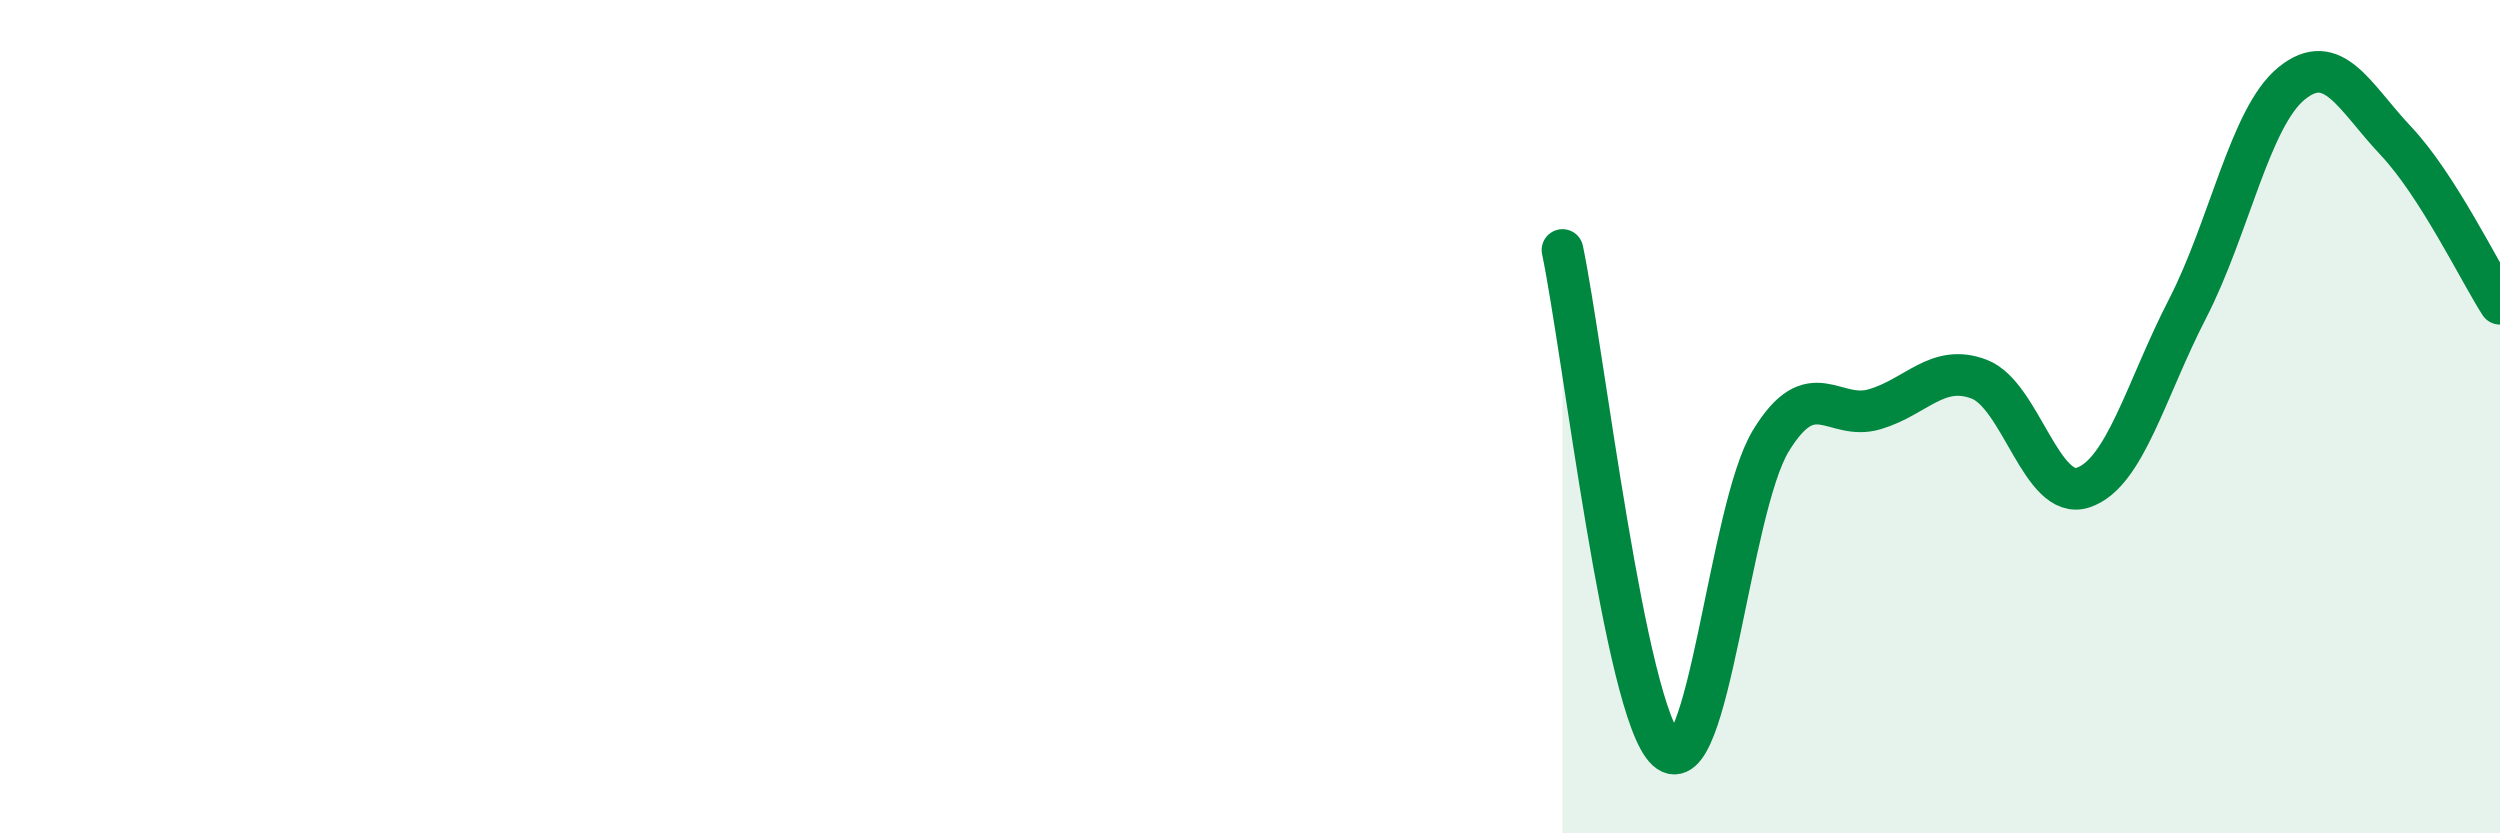
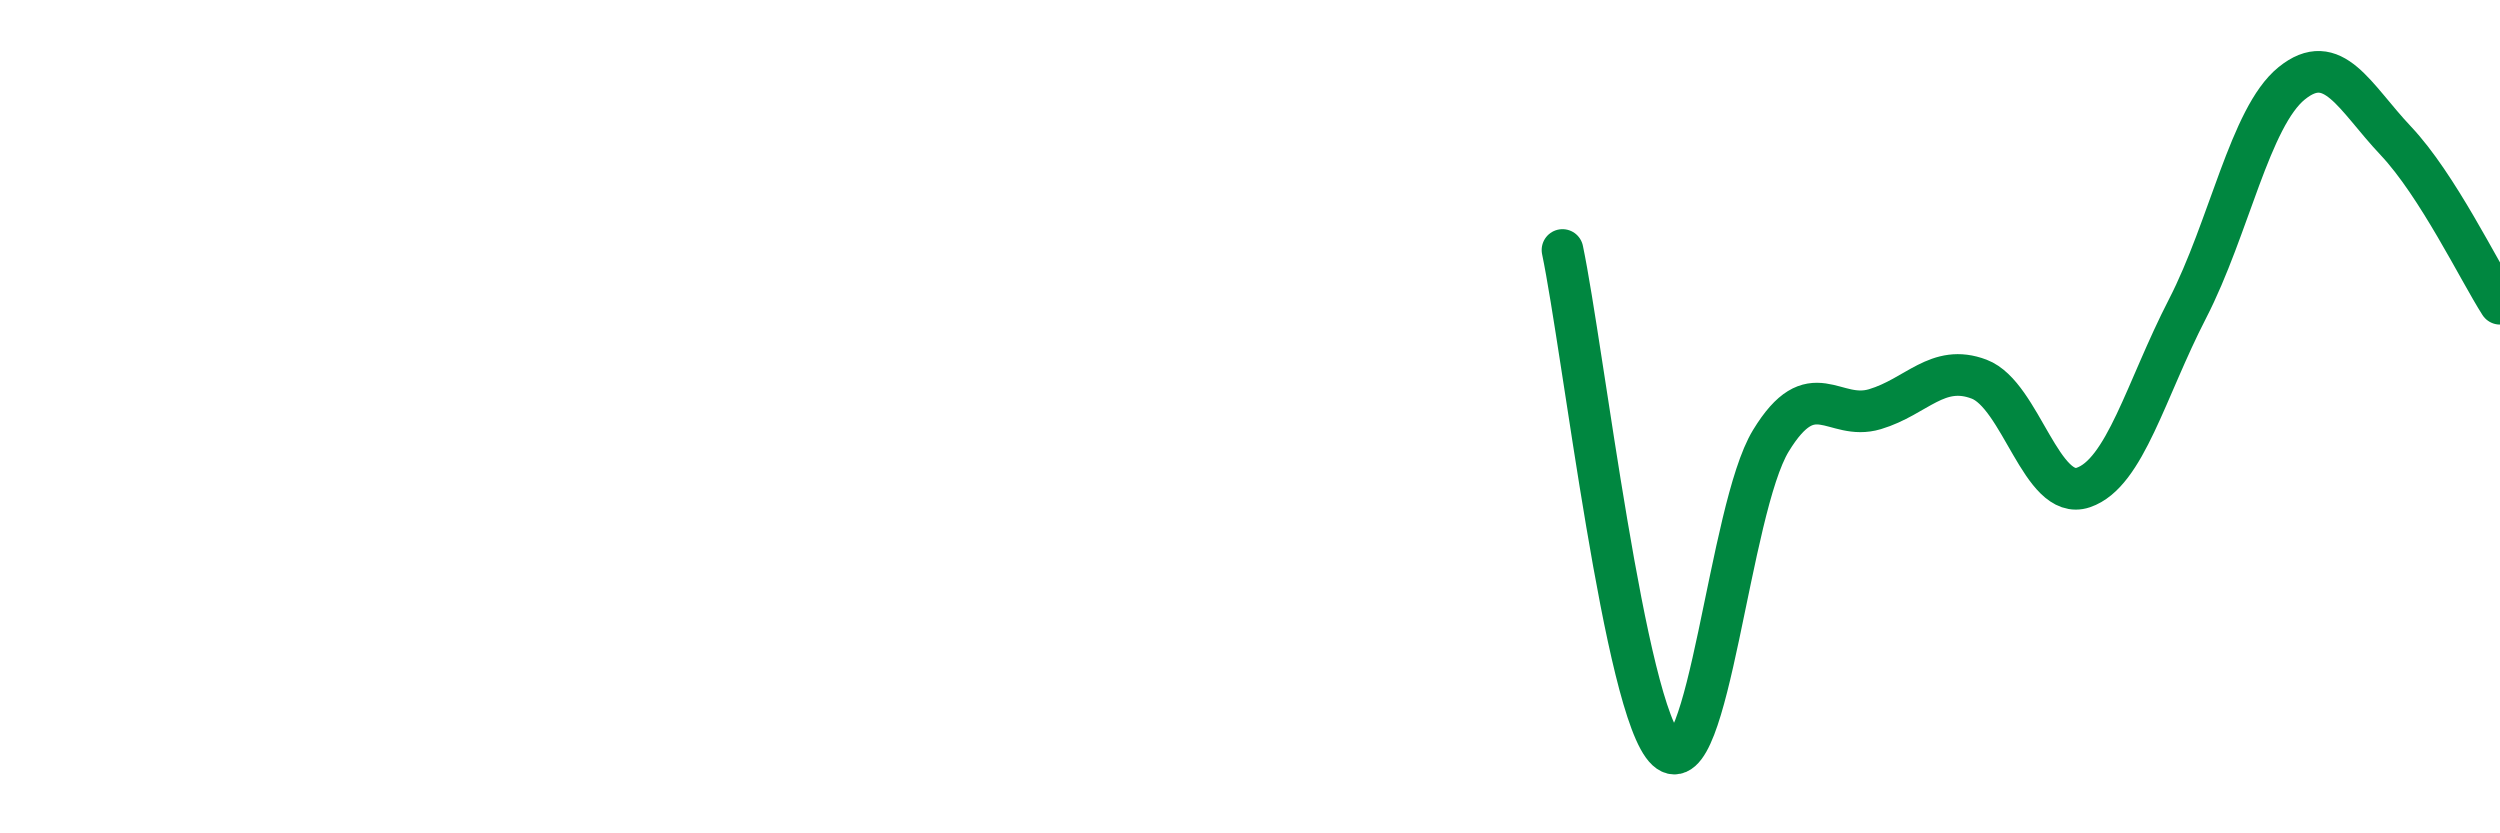
<svg xmlns="http://www.w3.org/2000/svg" width="60" height="20" viewBox="0 0 60 20">
-   <path d="M 37.5,6 C 38,8.4 39,17.08 40,18 C 41,18.92 41.5,12.22 42.5,10.58 C 43.5,8.94 44,10.12 45,9.82 C 46,9.52 46.5,8.72 47.5,9.1 C 48.5,9.48 49,12.04 50,11.7 C 51,11.36 51.5,9.35 52.5,7.41 C 53.5,5.47 54,2.81 55,2 C 56,1.19 56.5,2.32 57.5,3.38 C 58.5,4.44 59.5,6.51 60,7.29L60 20L37.5 20Z" fill="#008740" opacity="0.1" stroke-linecap="round" stroke-linejoin="round" />
  <path d="M 37.5,6 C 38,8.4 39,17.08 40,18 C 41,18.92 41.5,12.22 42.5,10.58 C 43.5,8.94 44,10.12 45,9.82 C 46,9.52 46.5,8.72 47.5,9.1 C 48.5,9.48 49,12.04 50,11.7 C 51,11.36 51.5,9.35 52.5,7.41 C 53.5,5.47 54,2.81 55,2 C 56,1.19 56.5,2.32 57.5,3.38 C 58.5,4.44 59.5,6.51 60,7.29" stroke="#008740" stroke-width="1" fill="none" stroke-linecap="round" stroke-linejoin="round" />
</svg>